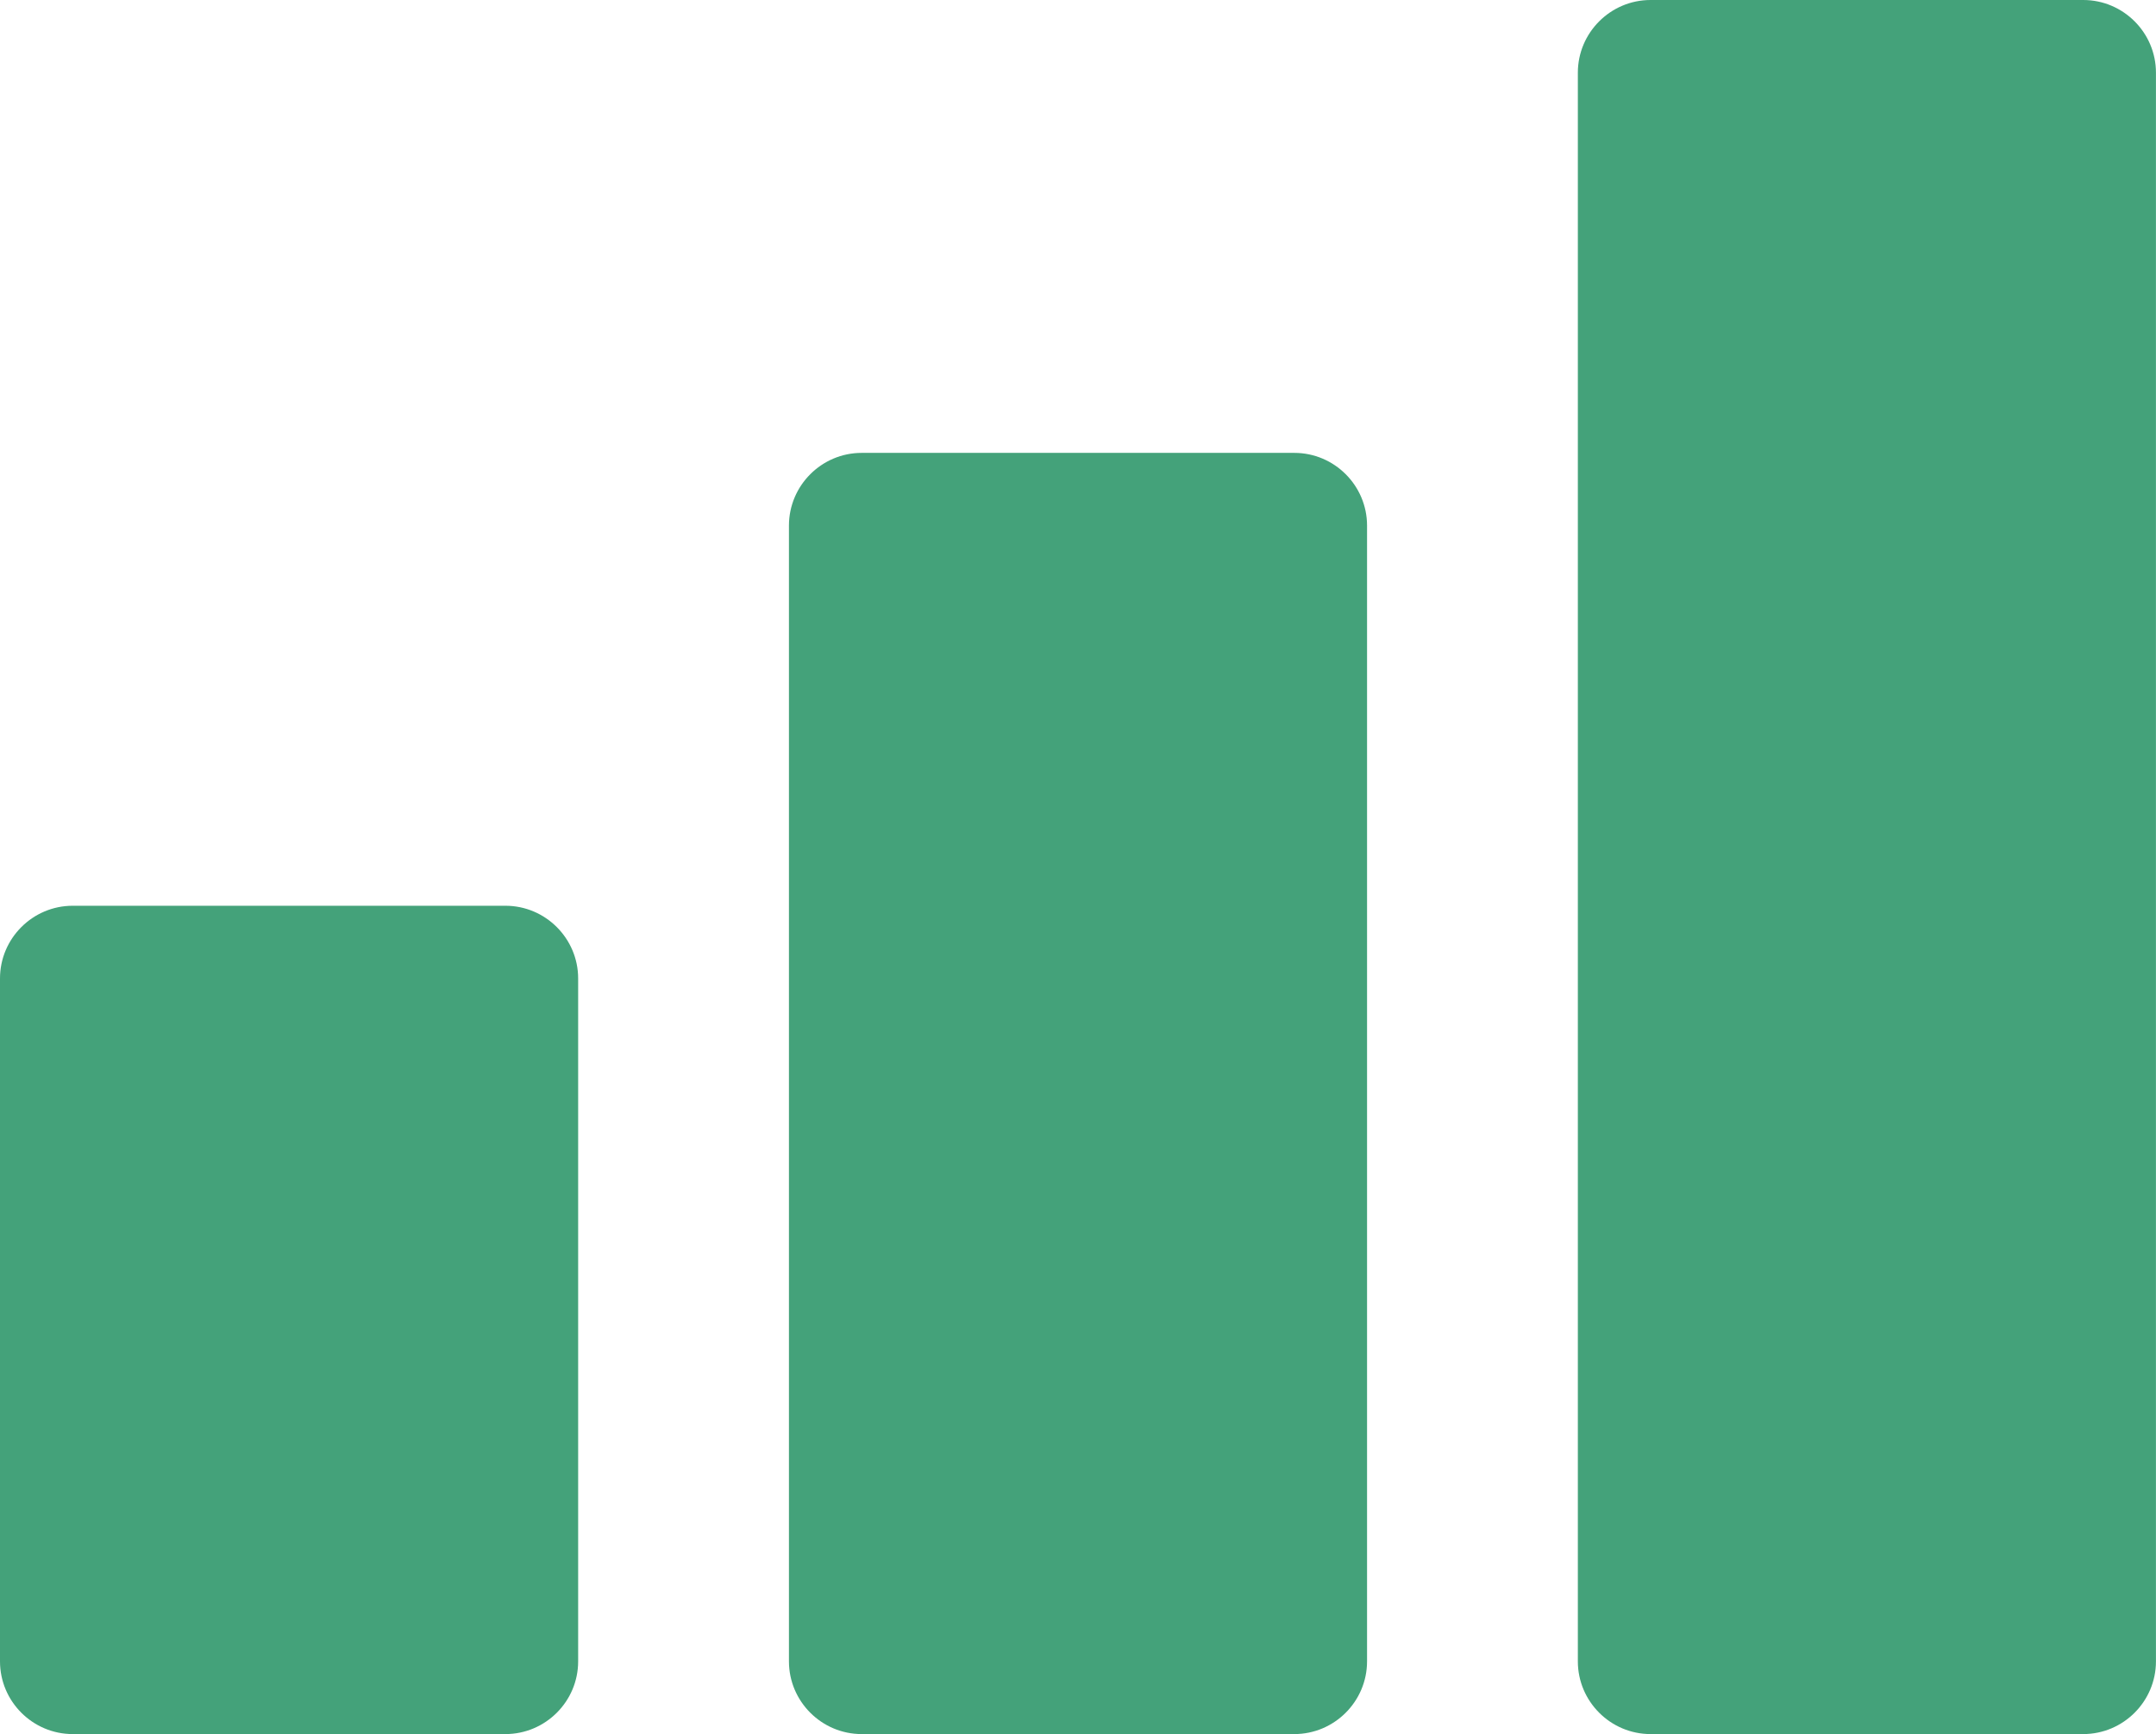
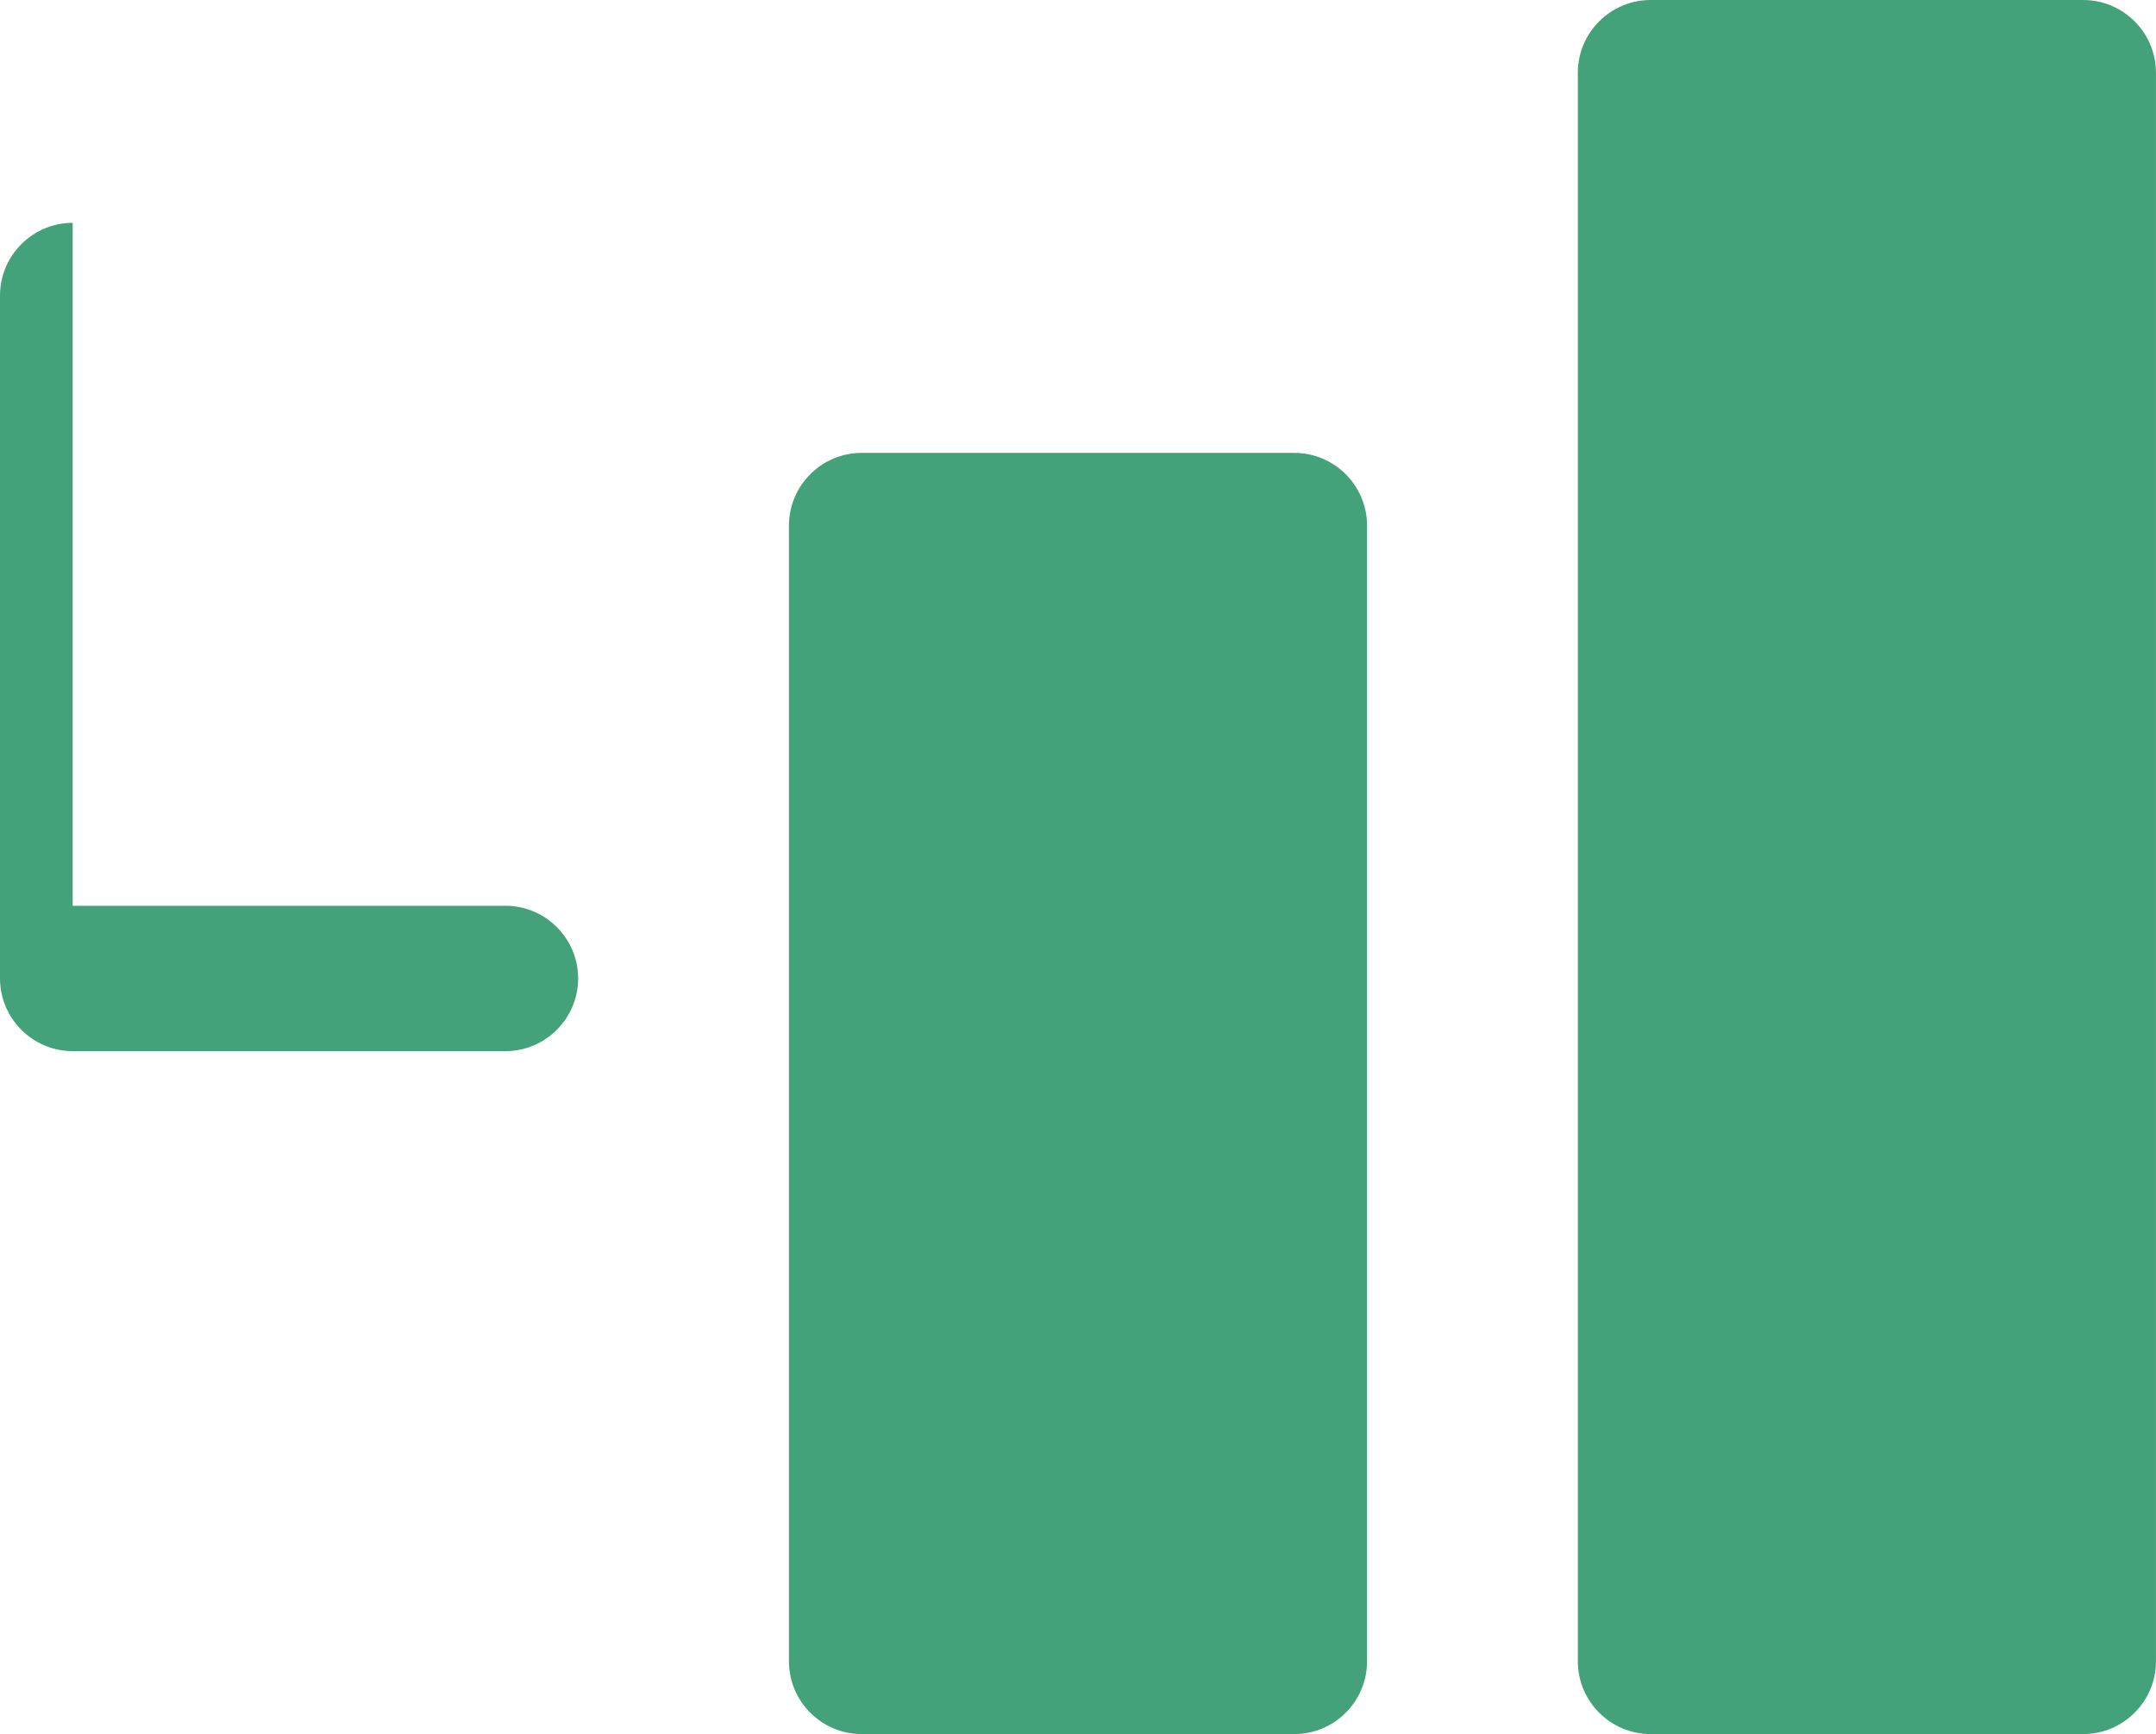
<svg xmlns="http://www.w3.org/2000/svg" id="Layer_2" data-name="Layer 2" viewBox="0 0 444.81 357.82">
  <defs>
    <style>
      .cls-1 {
        fill: #44a27a;
        fill-rule: evenodd;
      }
    </style>
  </defs>
  <g id="Layer_1-2" data-name="Layer 1">
-     <path class="cls-1" d="m340.53,0h89.27c8.26,0,15,6.74,15,15v327.82c0,8.26-6.74,15-15,15h-89.27c-8.26,0-15-6.74-15-15V15C325.53,6.74,332.27,0,340.53,0h0ZM15,186.9h89.28c8.26,0,15,6.74,15,15v140.92c0,8.26-6.74,15-15,15H15c-8.26,0-15-6.74-15-15v-140.92c0-8.26,6.74-15,15-15h0Zm252.04-93.45h-89.27c-8.26,0-15,6.74-15,15v234.37c0,8.26,6.74,15,15,15h89.27c8.26,0,15-6.74,15-15V108.45c0-8.26-6.74-15-15-15Z" />
+     <path class="cls-1" d="m340.53,0h89.27c8.26,0,15,6.74,15,15v327.82c0,8.26-6.74,15-15,15h-89.27c-8.26,0-15-6.74-15-15V15C325.53,6.74,332.27,0,340.53,0h0ZM15,186.9h89.28c8.26,0,15,6.74,15,15c0,8.26-6.74,15-15,15H15c-8.26,0-15-6.74-15-15v-140.92c0-8.26,6.74-15,15-15h0Zm252.04-93.45h-89.27c-8.26,0-15,6.74-15,15v234.37c0,8.26,6.74,15,15,15h89.27c8.26,0,15-6.74,15-15V108.45c0-8.26-6.74-15-15-15Z" />
  </g>
</svg>